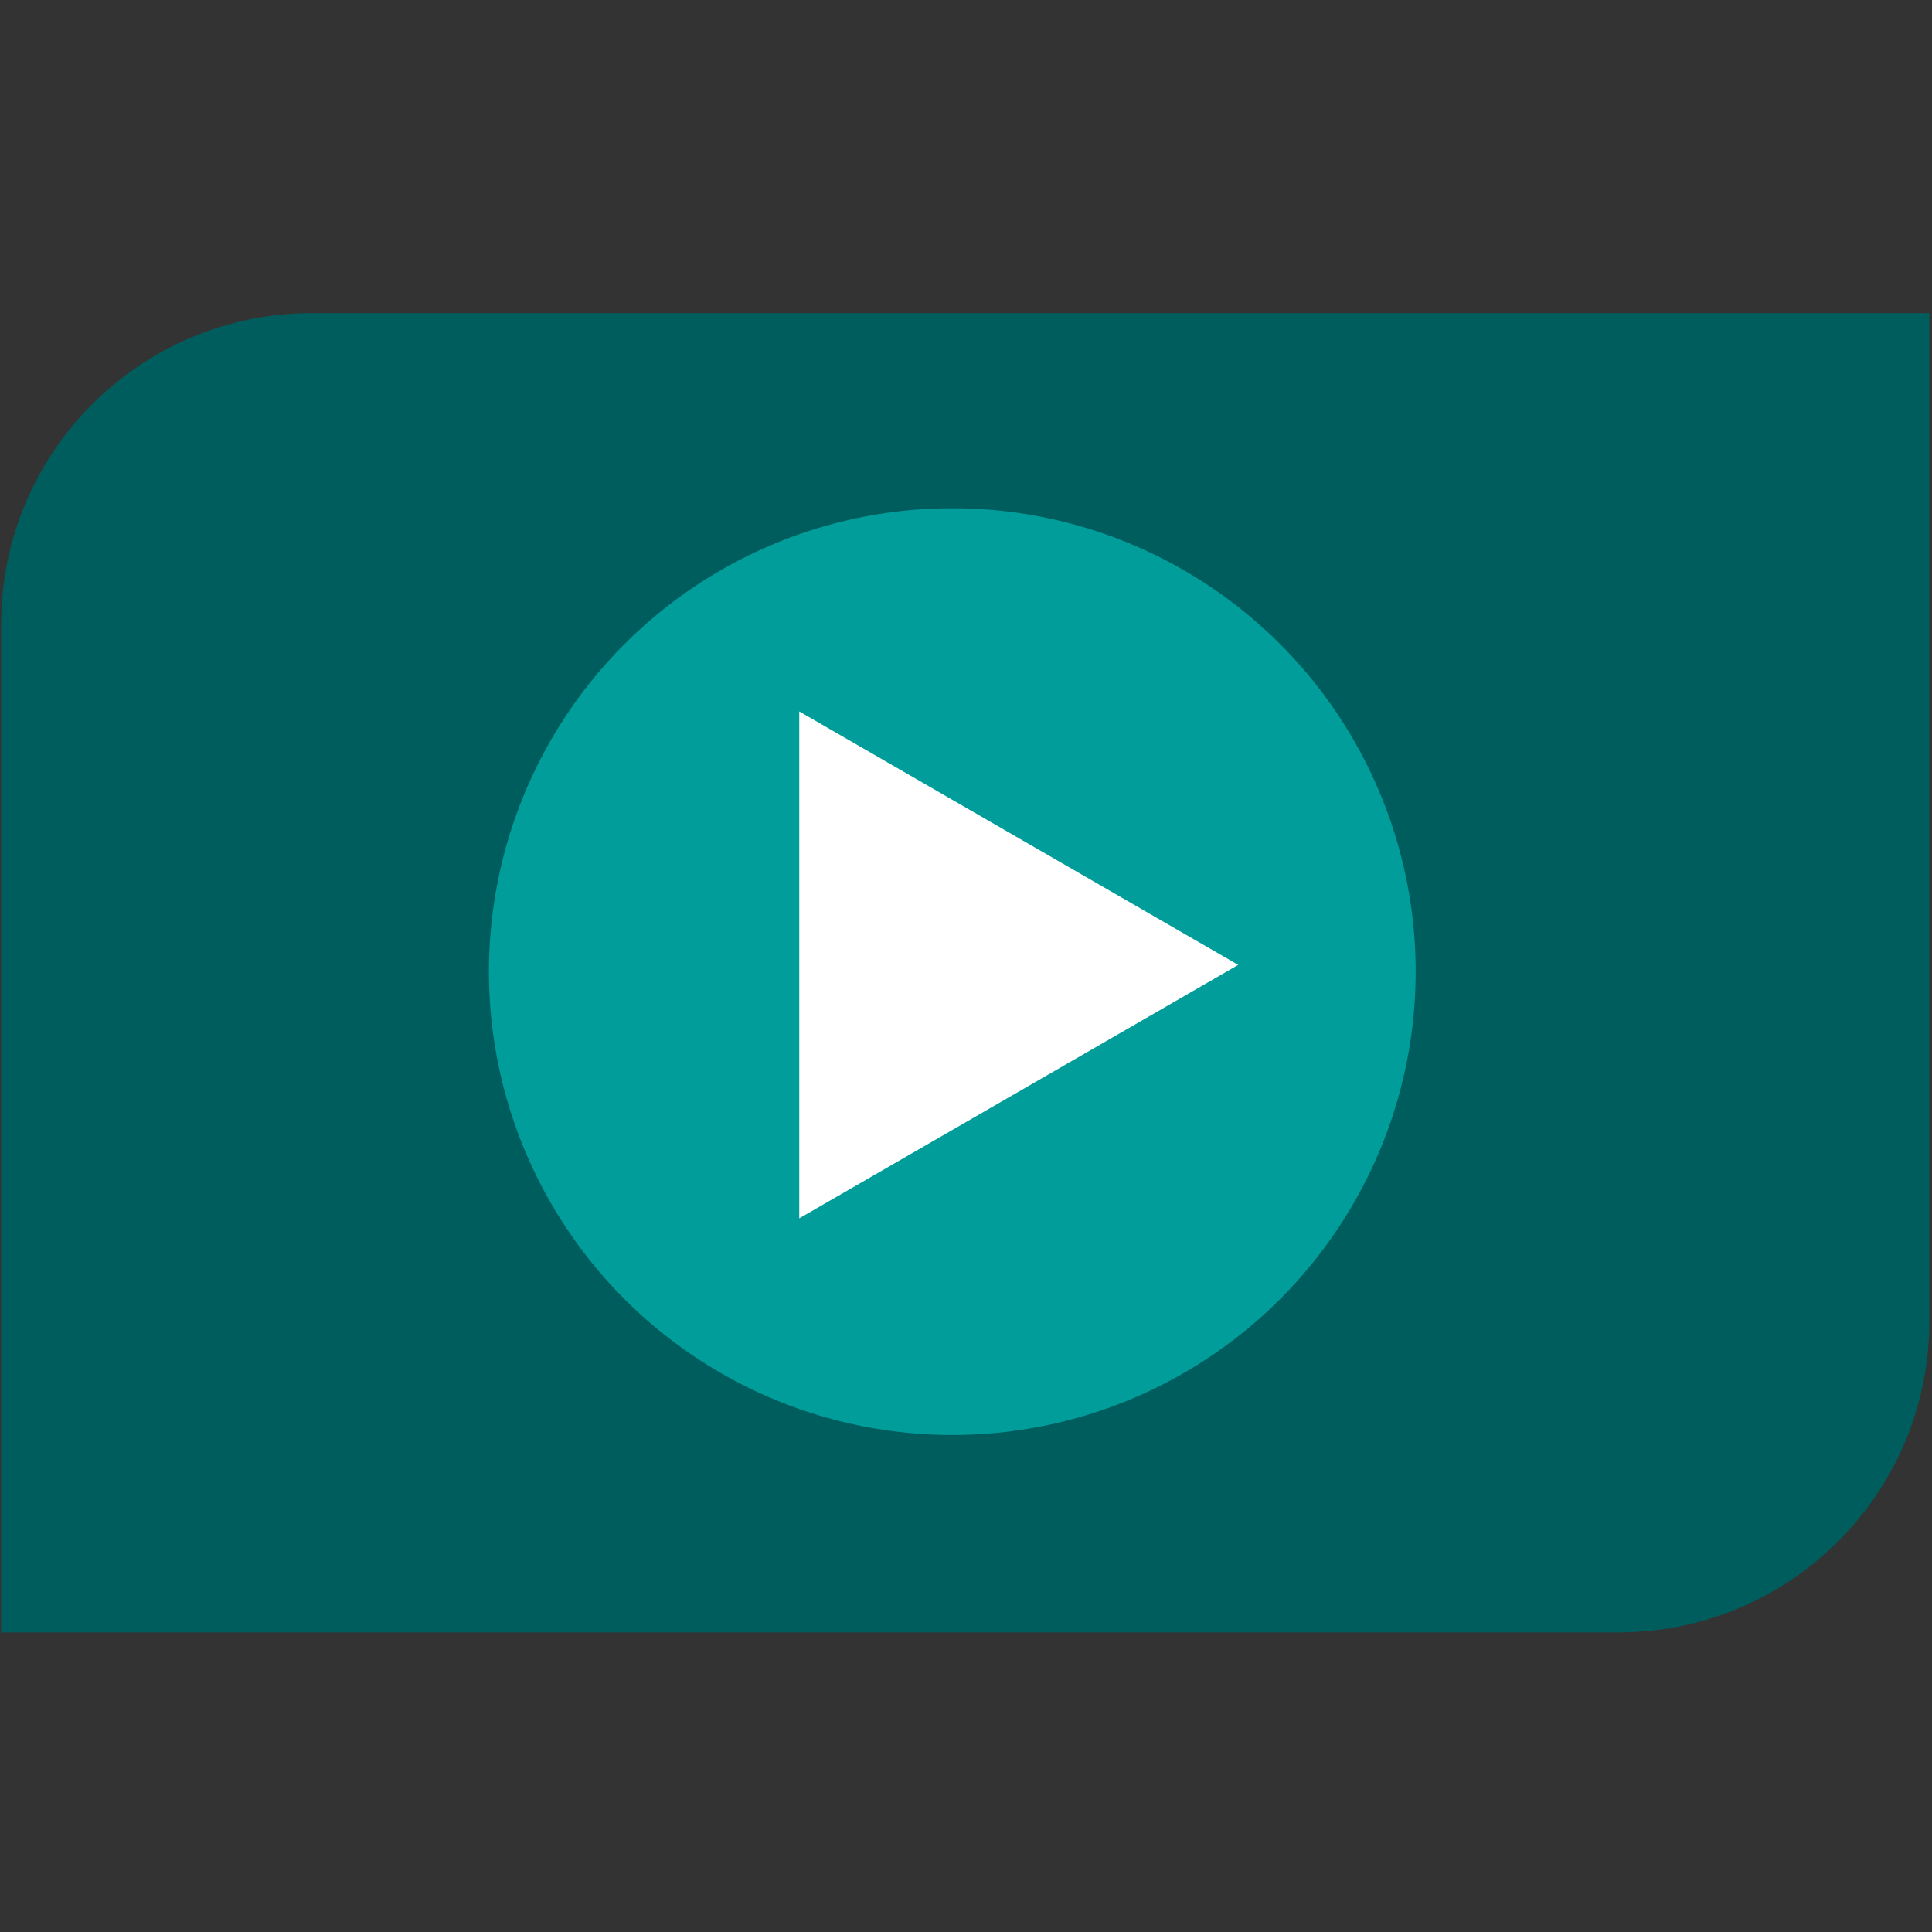
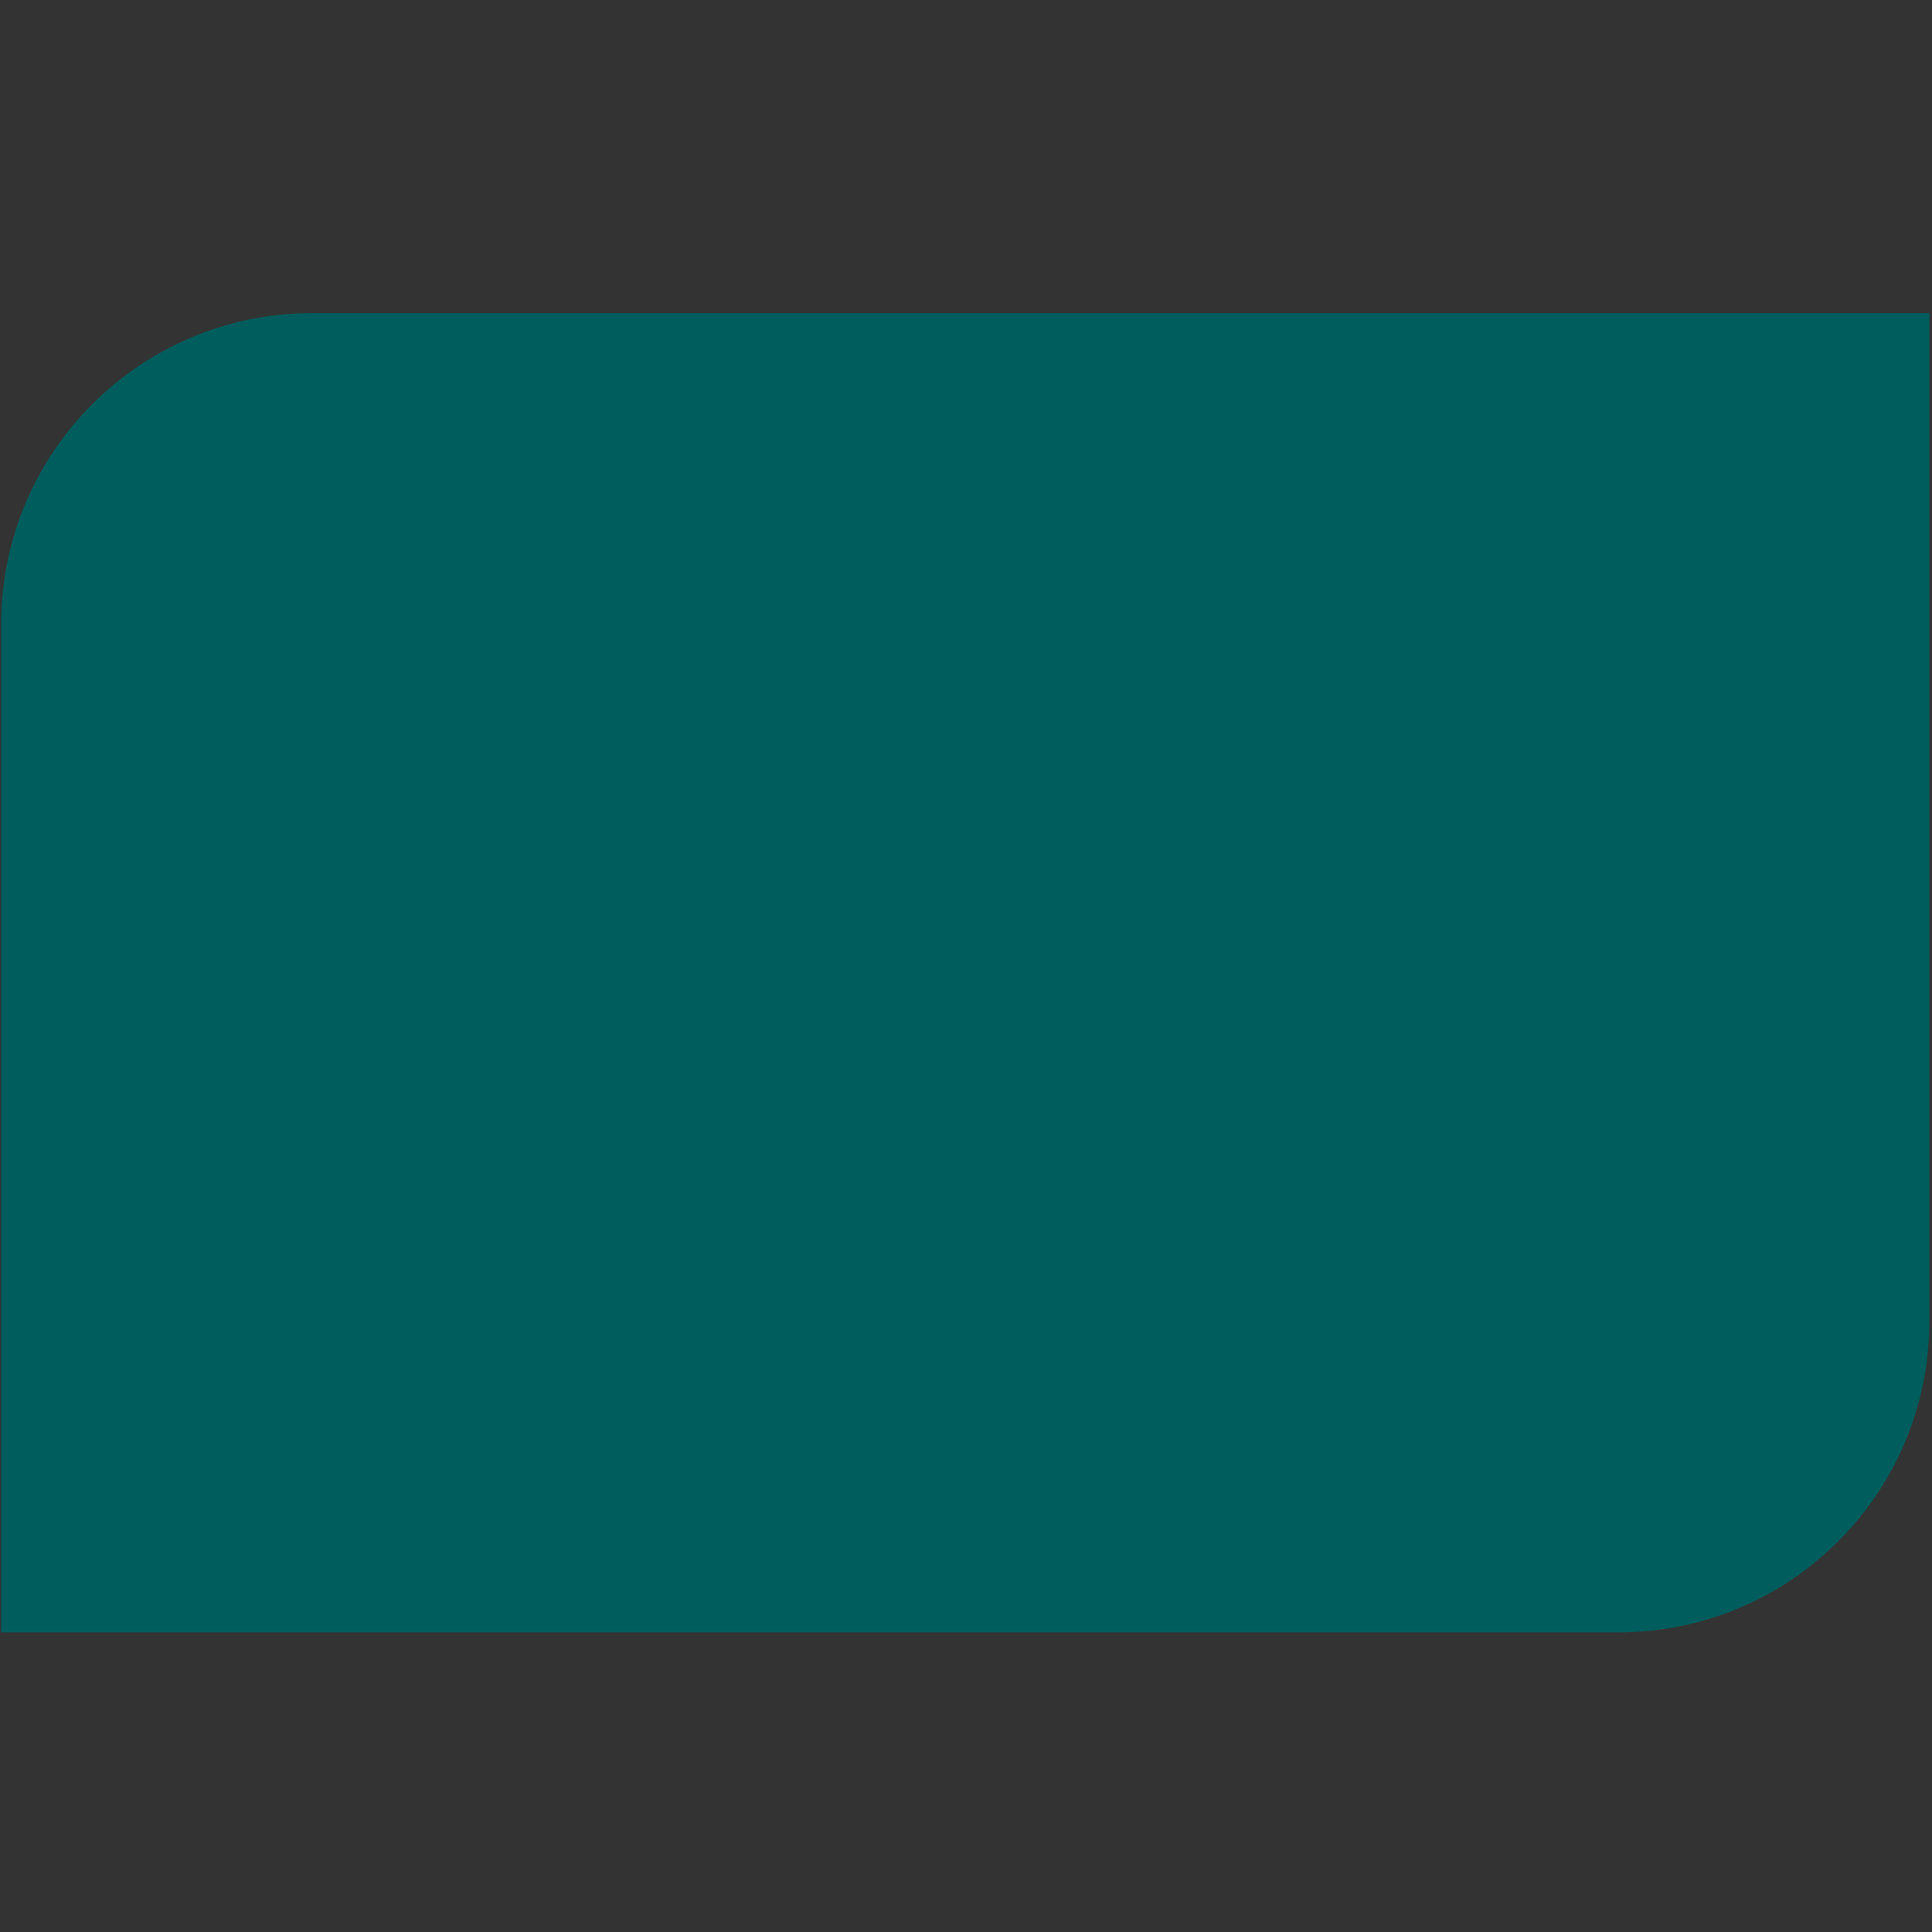
<svg xmlns="http://www.w3.org/2000/svg" width="311" height="311" viewBox="0 0 311 311" fill="none">
  <rect x="0" y="0" width="311" height="311" fill="#333333" stroke="none" />
  <g clip-path="url(#clip0_879_799)">
    <path d="M0.184 100.465C0.184 72.817 22.597 50.403 50.245 50.403H310.567V212.709C310.567 240.357 288.153 262.771 260.505 262.771H0.184V100.465Z" fill="#005D5D" />
-     <circle cx="153.294" cy="156.403" r="74.592" fill="#009D9A" />
-     <path d="M199.323 155.323L128.657 196.122L128.657 114.524L199.323 155.323Z" fill="white" />
  </g>
  <defs>
    <clipPath id="clip0_879_799">
      <rect width="310.383" height="310.383" fill="white" transform="translate(0.184 0.342)" />
    </clipPath>
  </defs>
</svg>